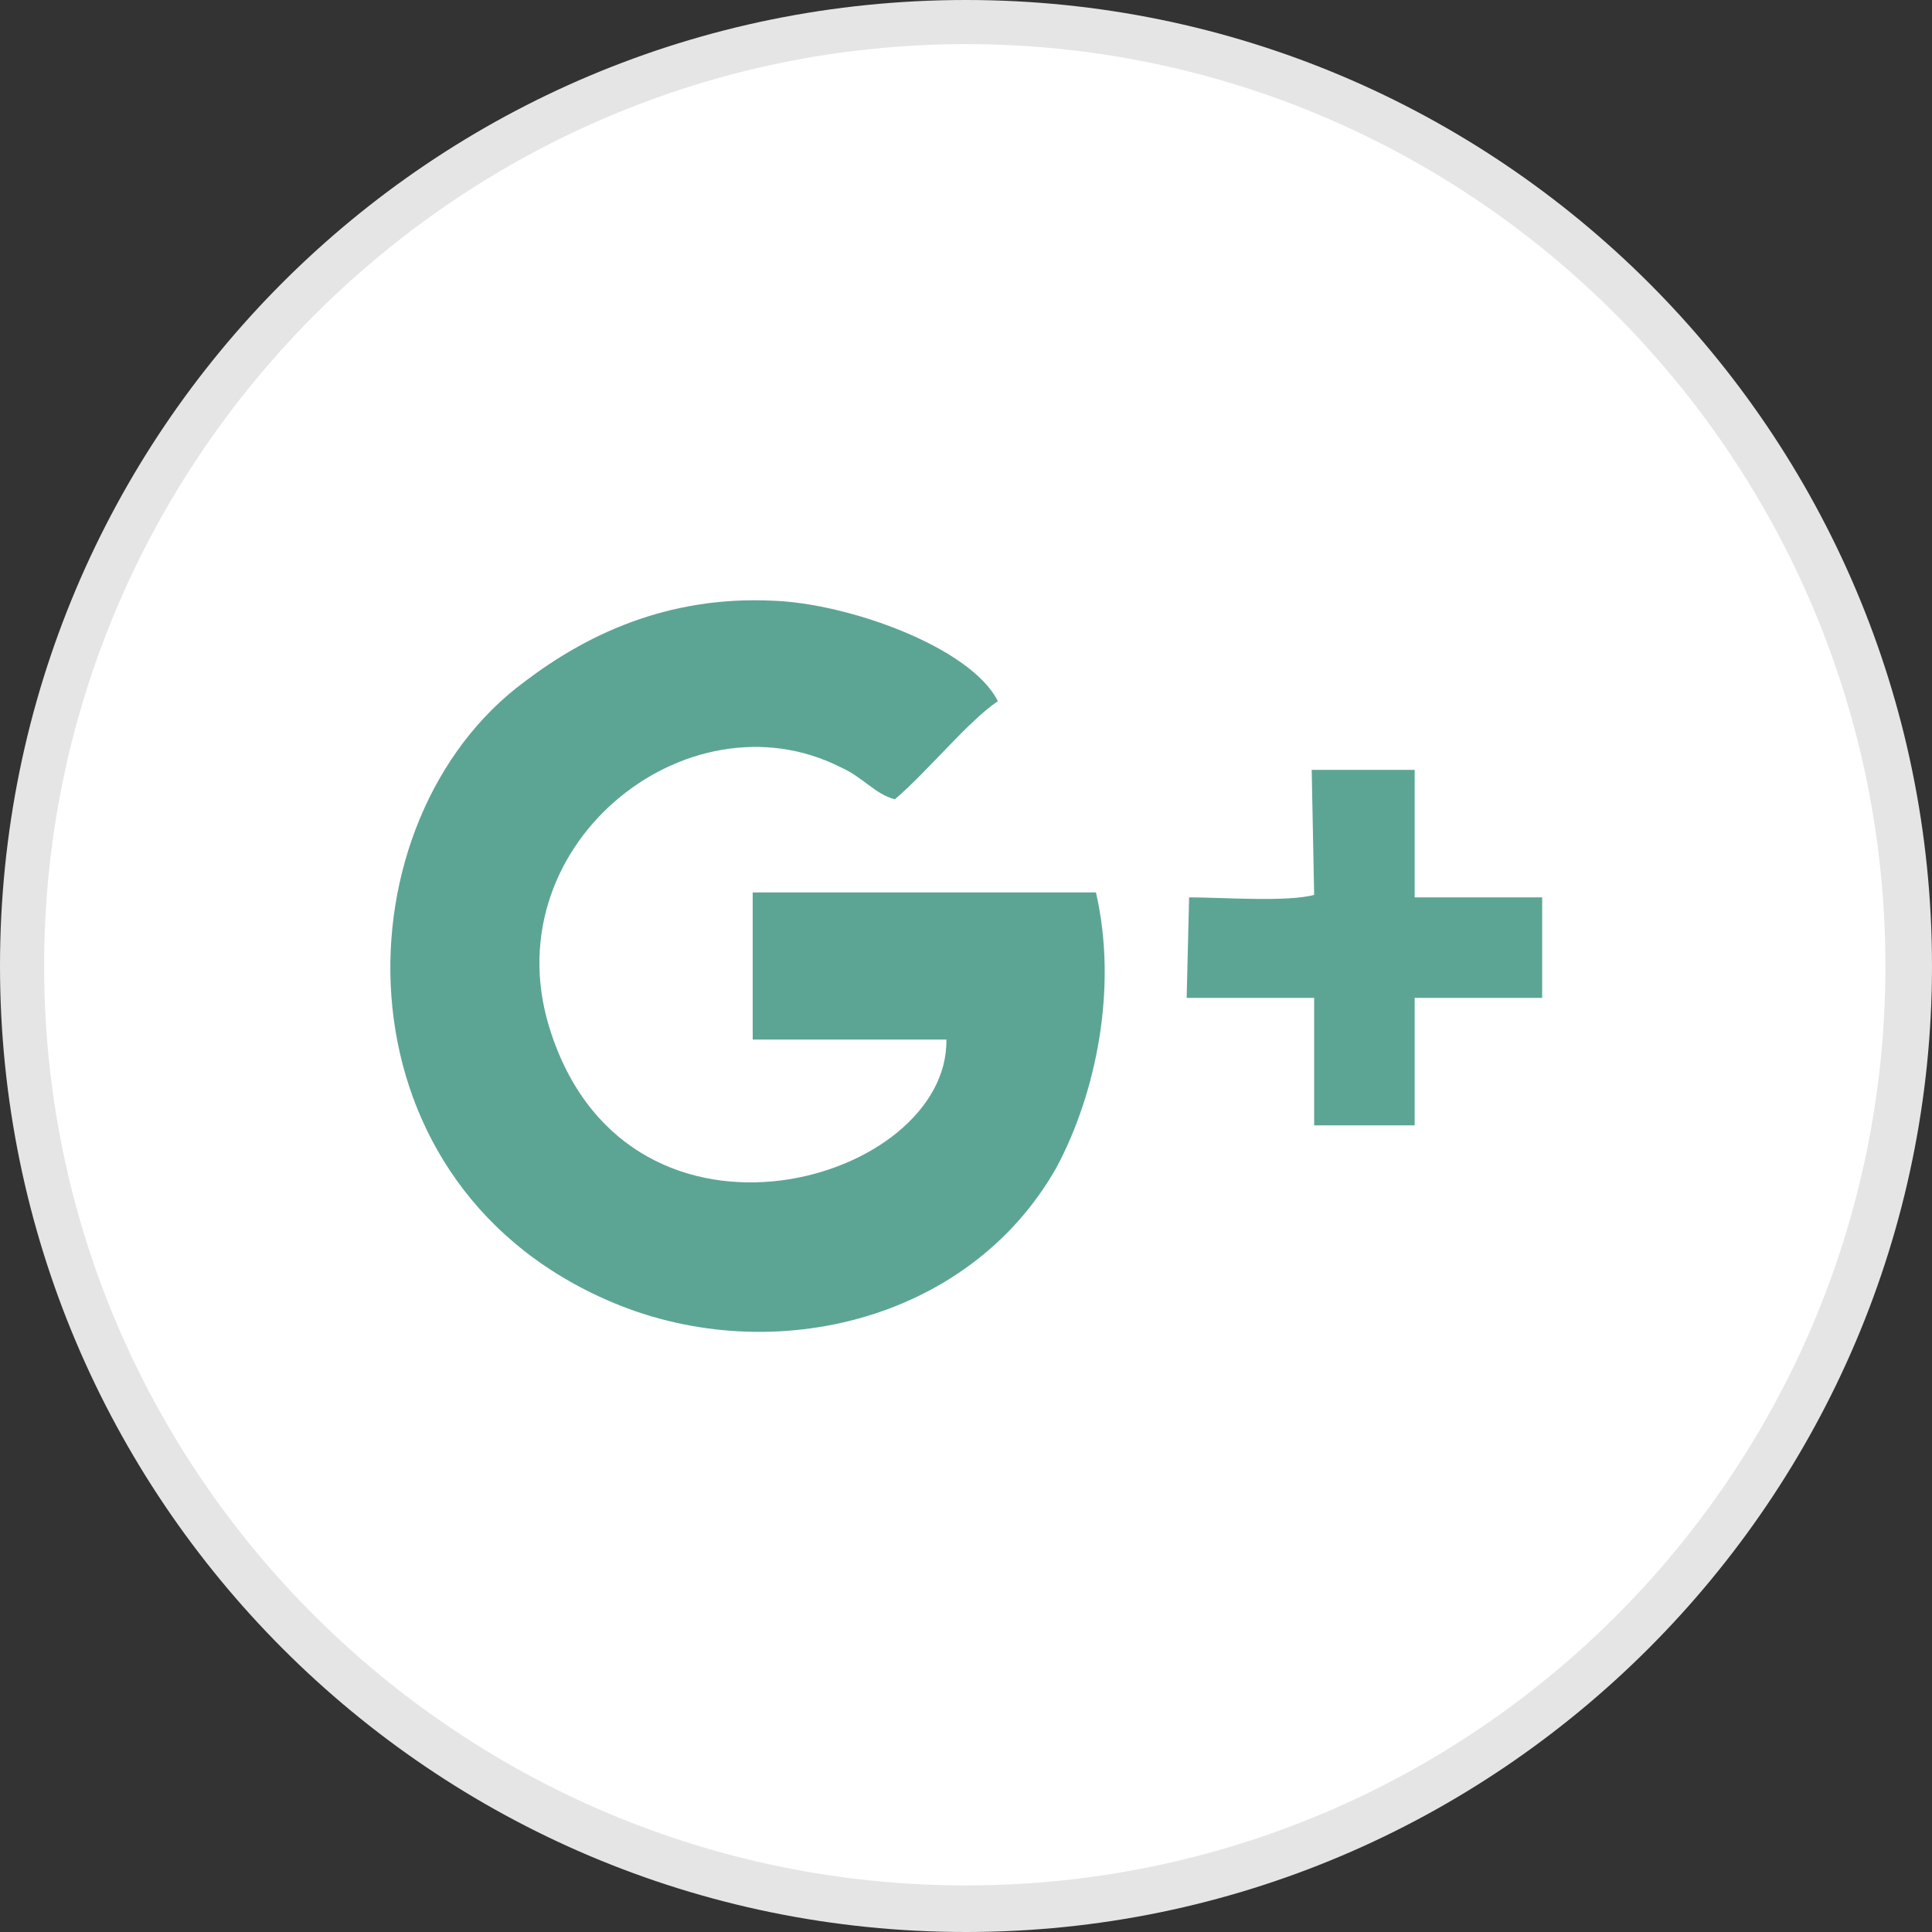
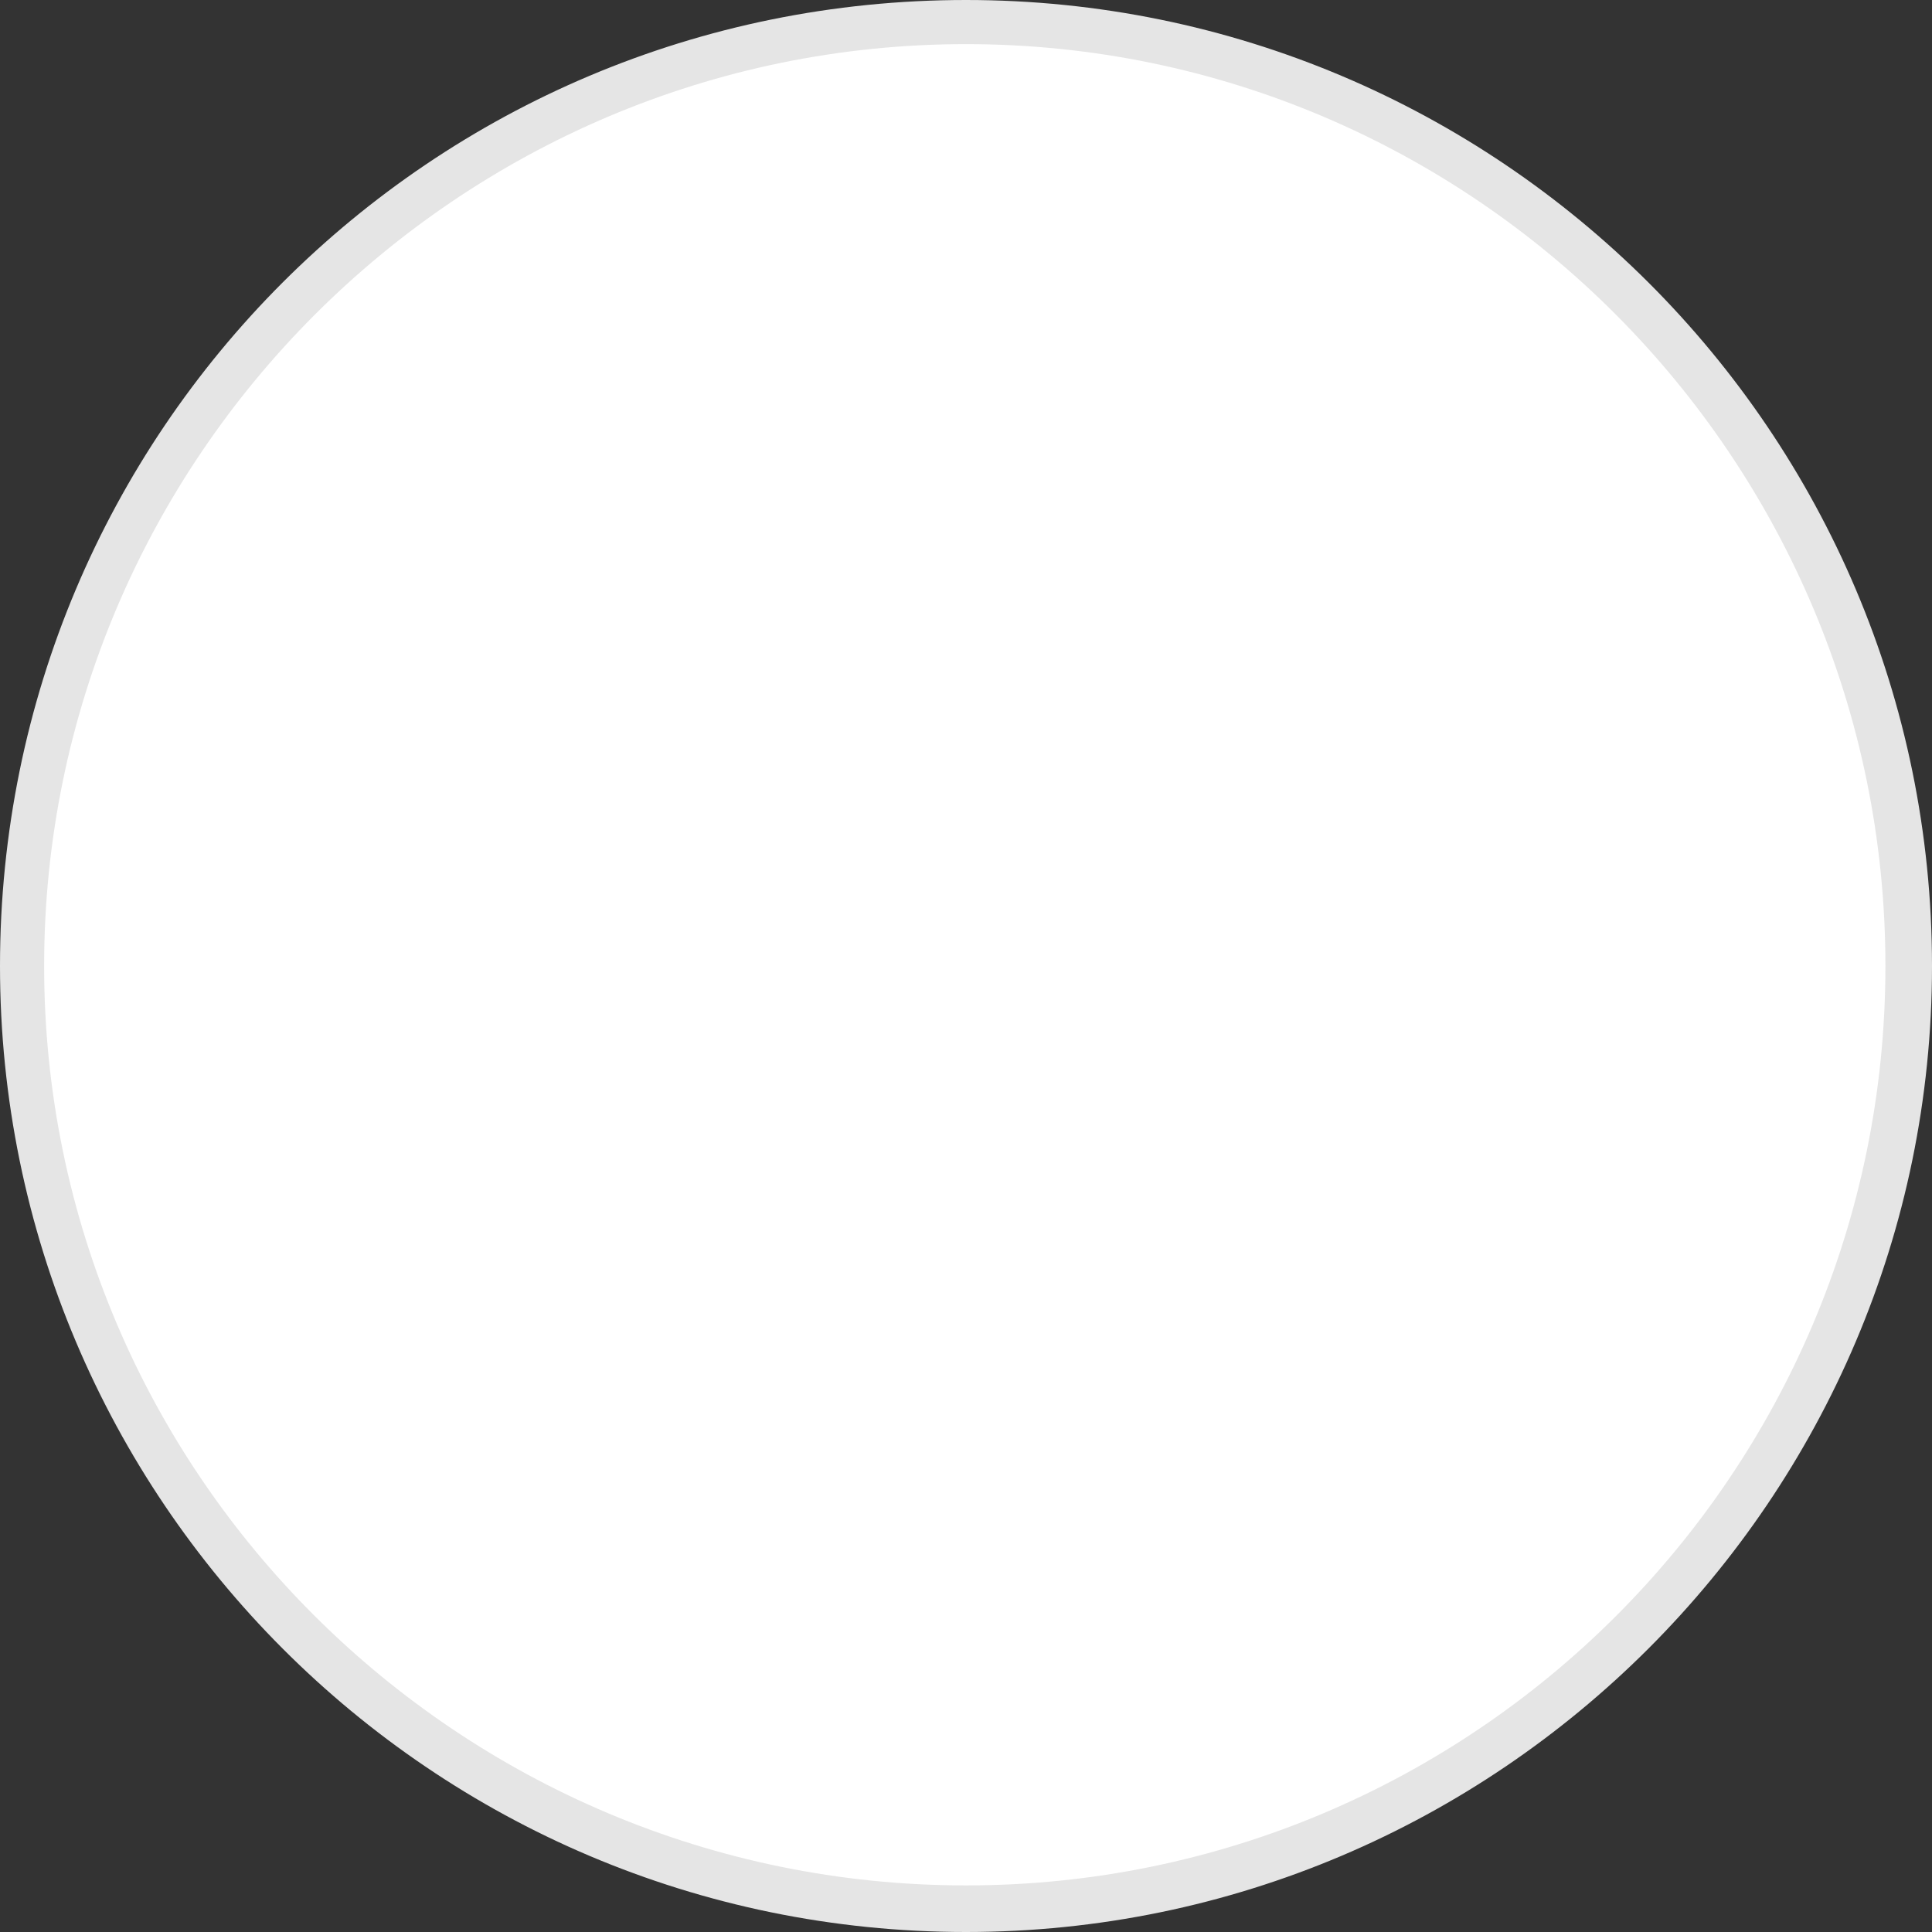
<svg xmlns="http://www.w3.org/2000/svg" xml:space="preserve" width="20mm" height="20mm" version="1.1" style="shape-rendering:geometricPrecision; text-rendering:geometricPrecision; image-rendering:optimizeQuality; fill-rule:evenodd; clip-rule:evenodd" viewBox="0 0 788 788">
  <rect x="0" y="0" width="788" height="788" fill="#333333" stroke="none" />
  <defs>
    <style type="text/css">
   
    .fil2 {fill:#5CA595}
    .fil1 {fill:#E5E5E5}
    .fil0 {fill:white}
   
  </style>
  </defs>
  <g id="Layer_x0020_1">
    <g id="_844013344">
      <g>
        <path class="fil0" d="M394 779c-212,0 -385,-173 -385,-385 0,-212 173,-385 385,-385 212,0 385,173 385,385 0,212 -173,385 -385,385z" />
        <g>
          <path class="fil1" d="M394 18c207,0 375,169 375,376 0,207 -168,375 -375,375 -207,0 -376,-168 -376,-375 0,-207 169,-376 376,-376l0 0zm0 -18c-218,0 -394,176 -394,394 0,217 176,394 394,394 217,0 394,-177 394,-394 0,-218 -177,-394 -394,-394l0 0z" />
        </g>
      </g>
      <g id="_844017184">
-         <path class="fil2" d="M447 364l-140 0 0 60 79 0c1,58 -128,96 -161,-2 -26,-76 55,-141 118,-109 9,4 14,11 22,13 14,-12 30,-32 42,-40 -11,-22 -61,-40 -92,-41 -43,-2 -76,14 -101,33 -76,56 -80,202 33,252 65,29 148,10 184,-54 16,-30 25,-73 16,-112z" />
-         <path class="fil2" d="M536 365c-11,3 -38,1 -51,1l-1 41 52 0 0 52 41 0 0 -52 52 0 0 -41 -52 0 0 -52 -42 0 1 51z" />
-       </g>
+         </g>
    </g>
  </g>
</svg>